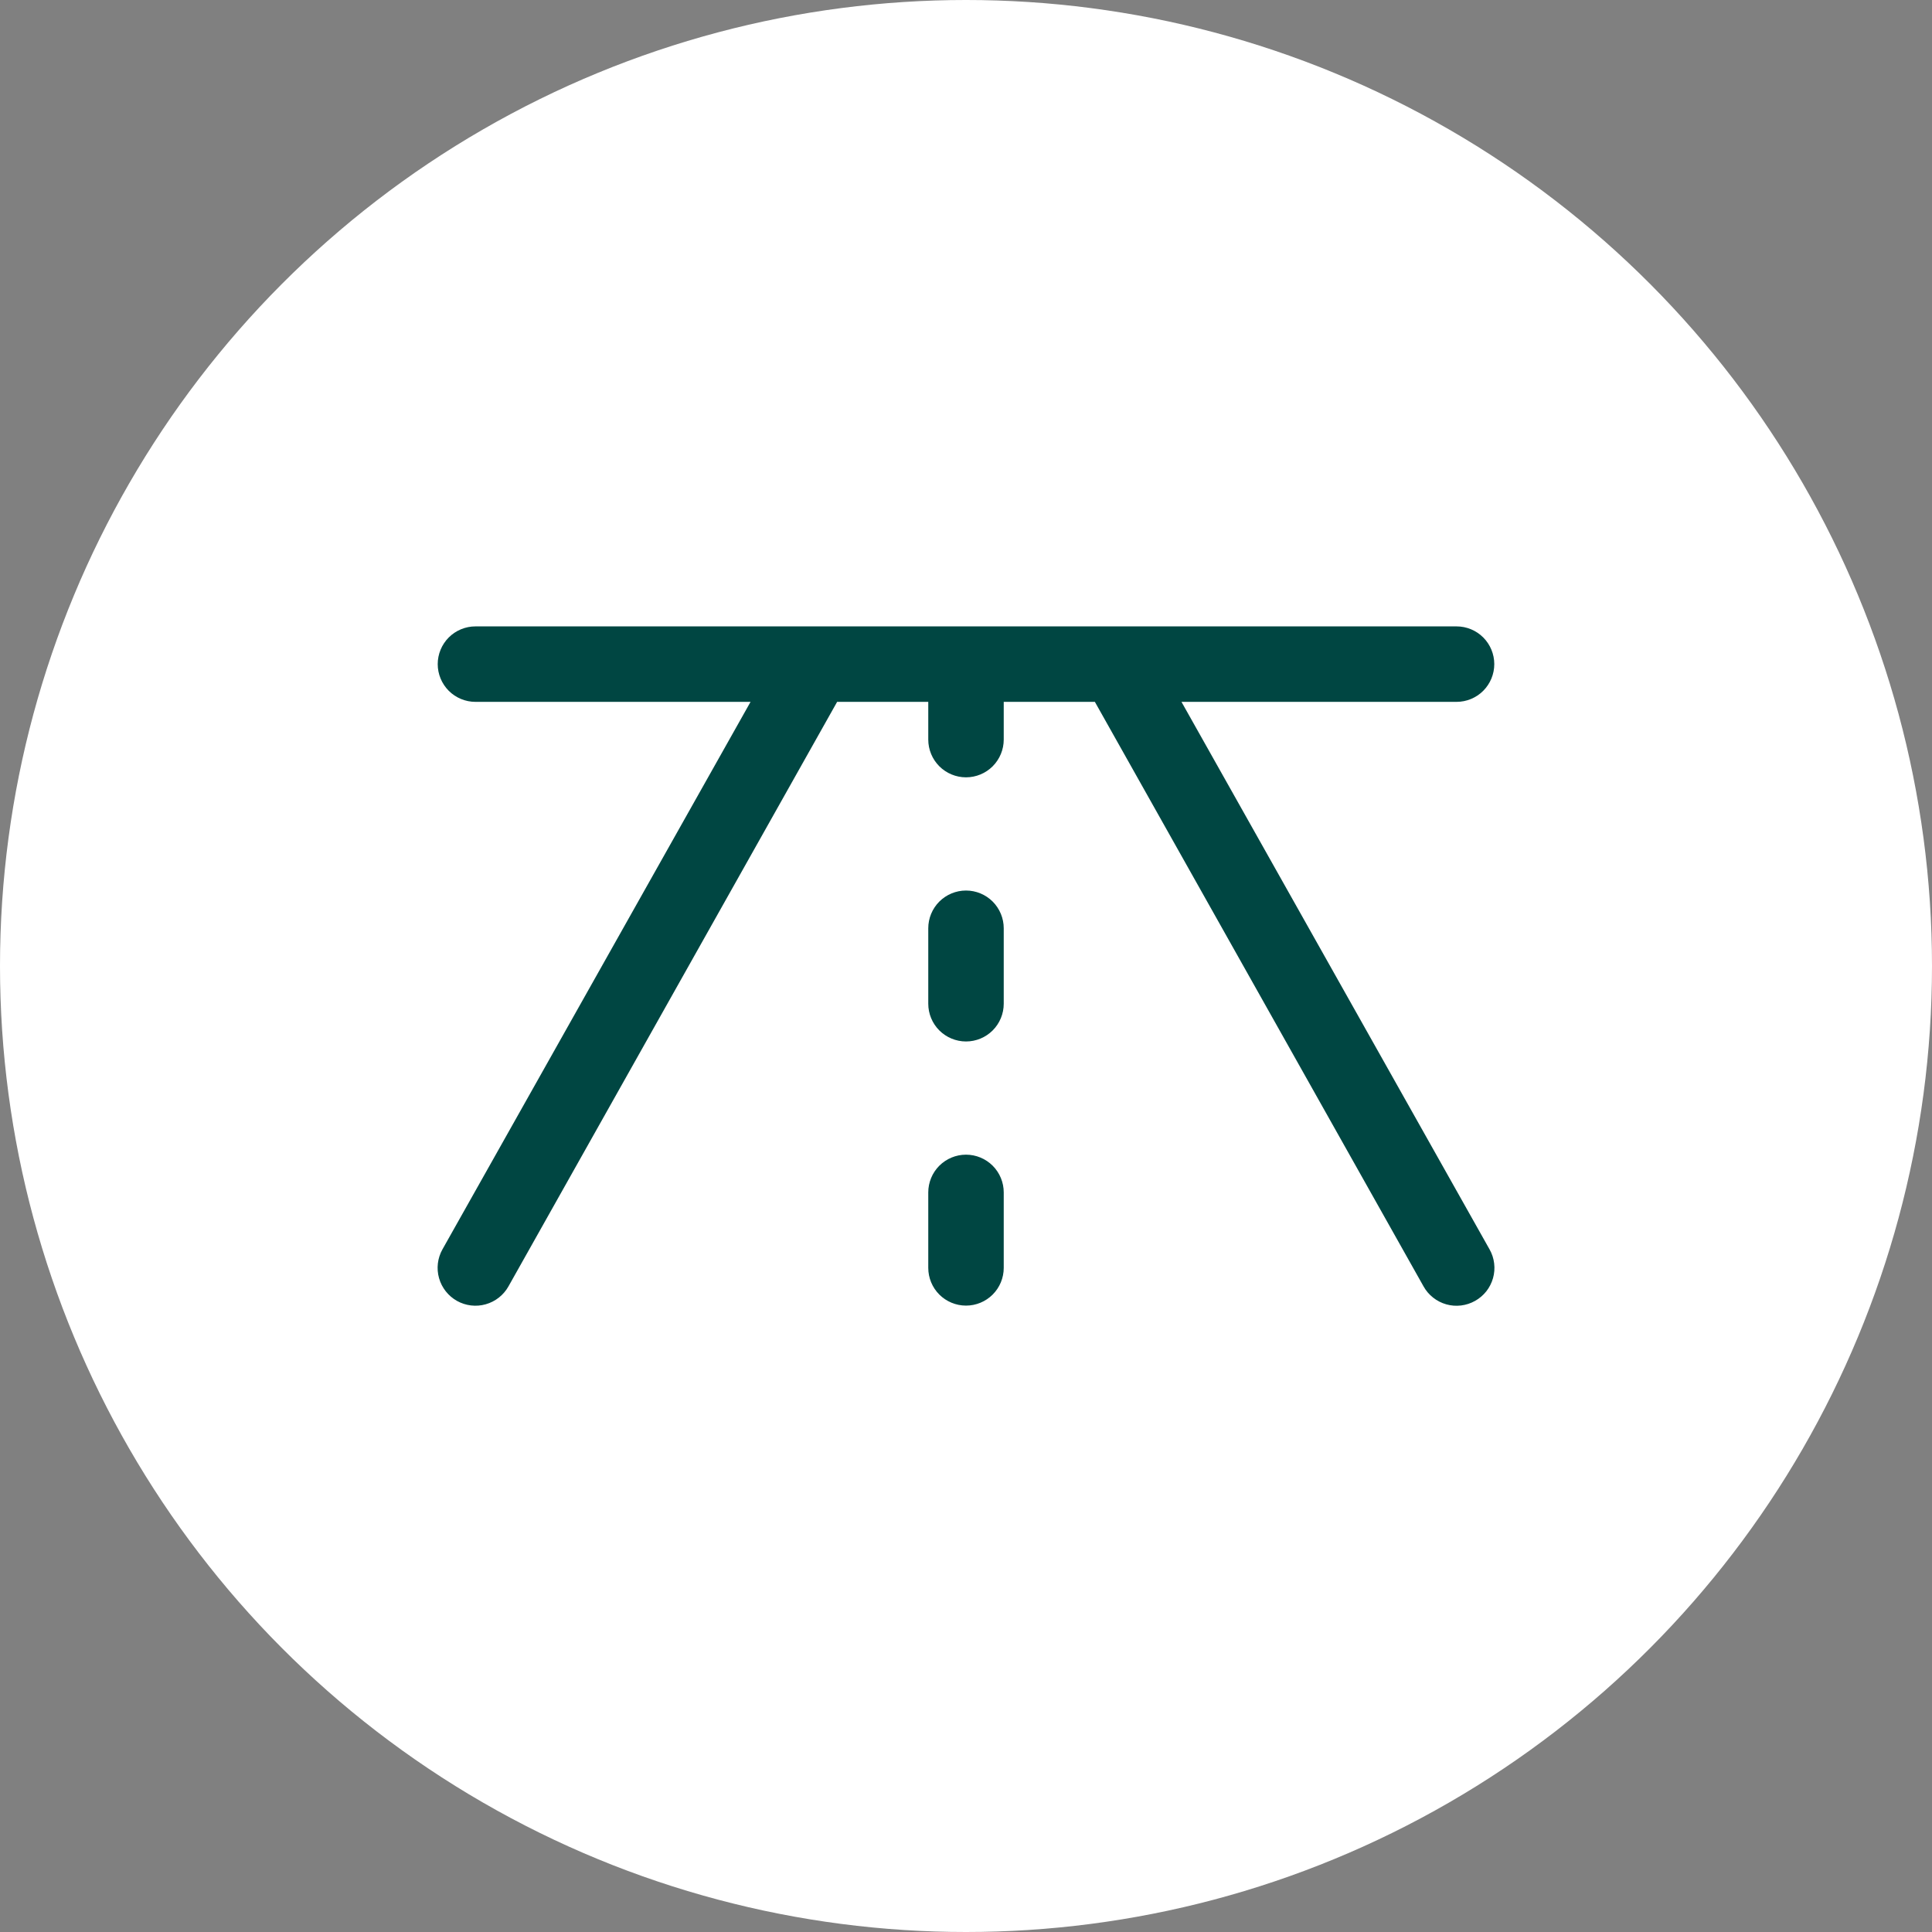
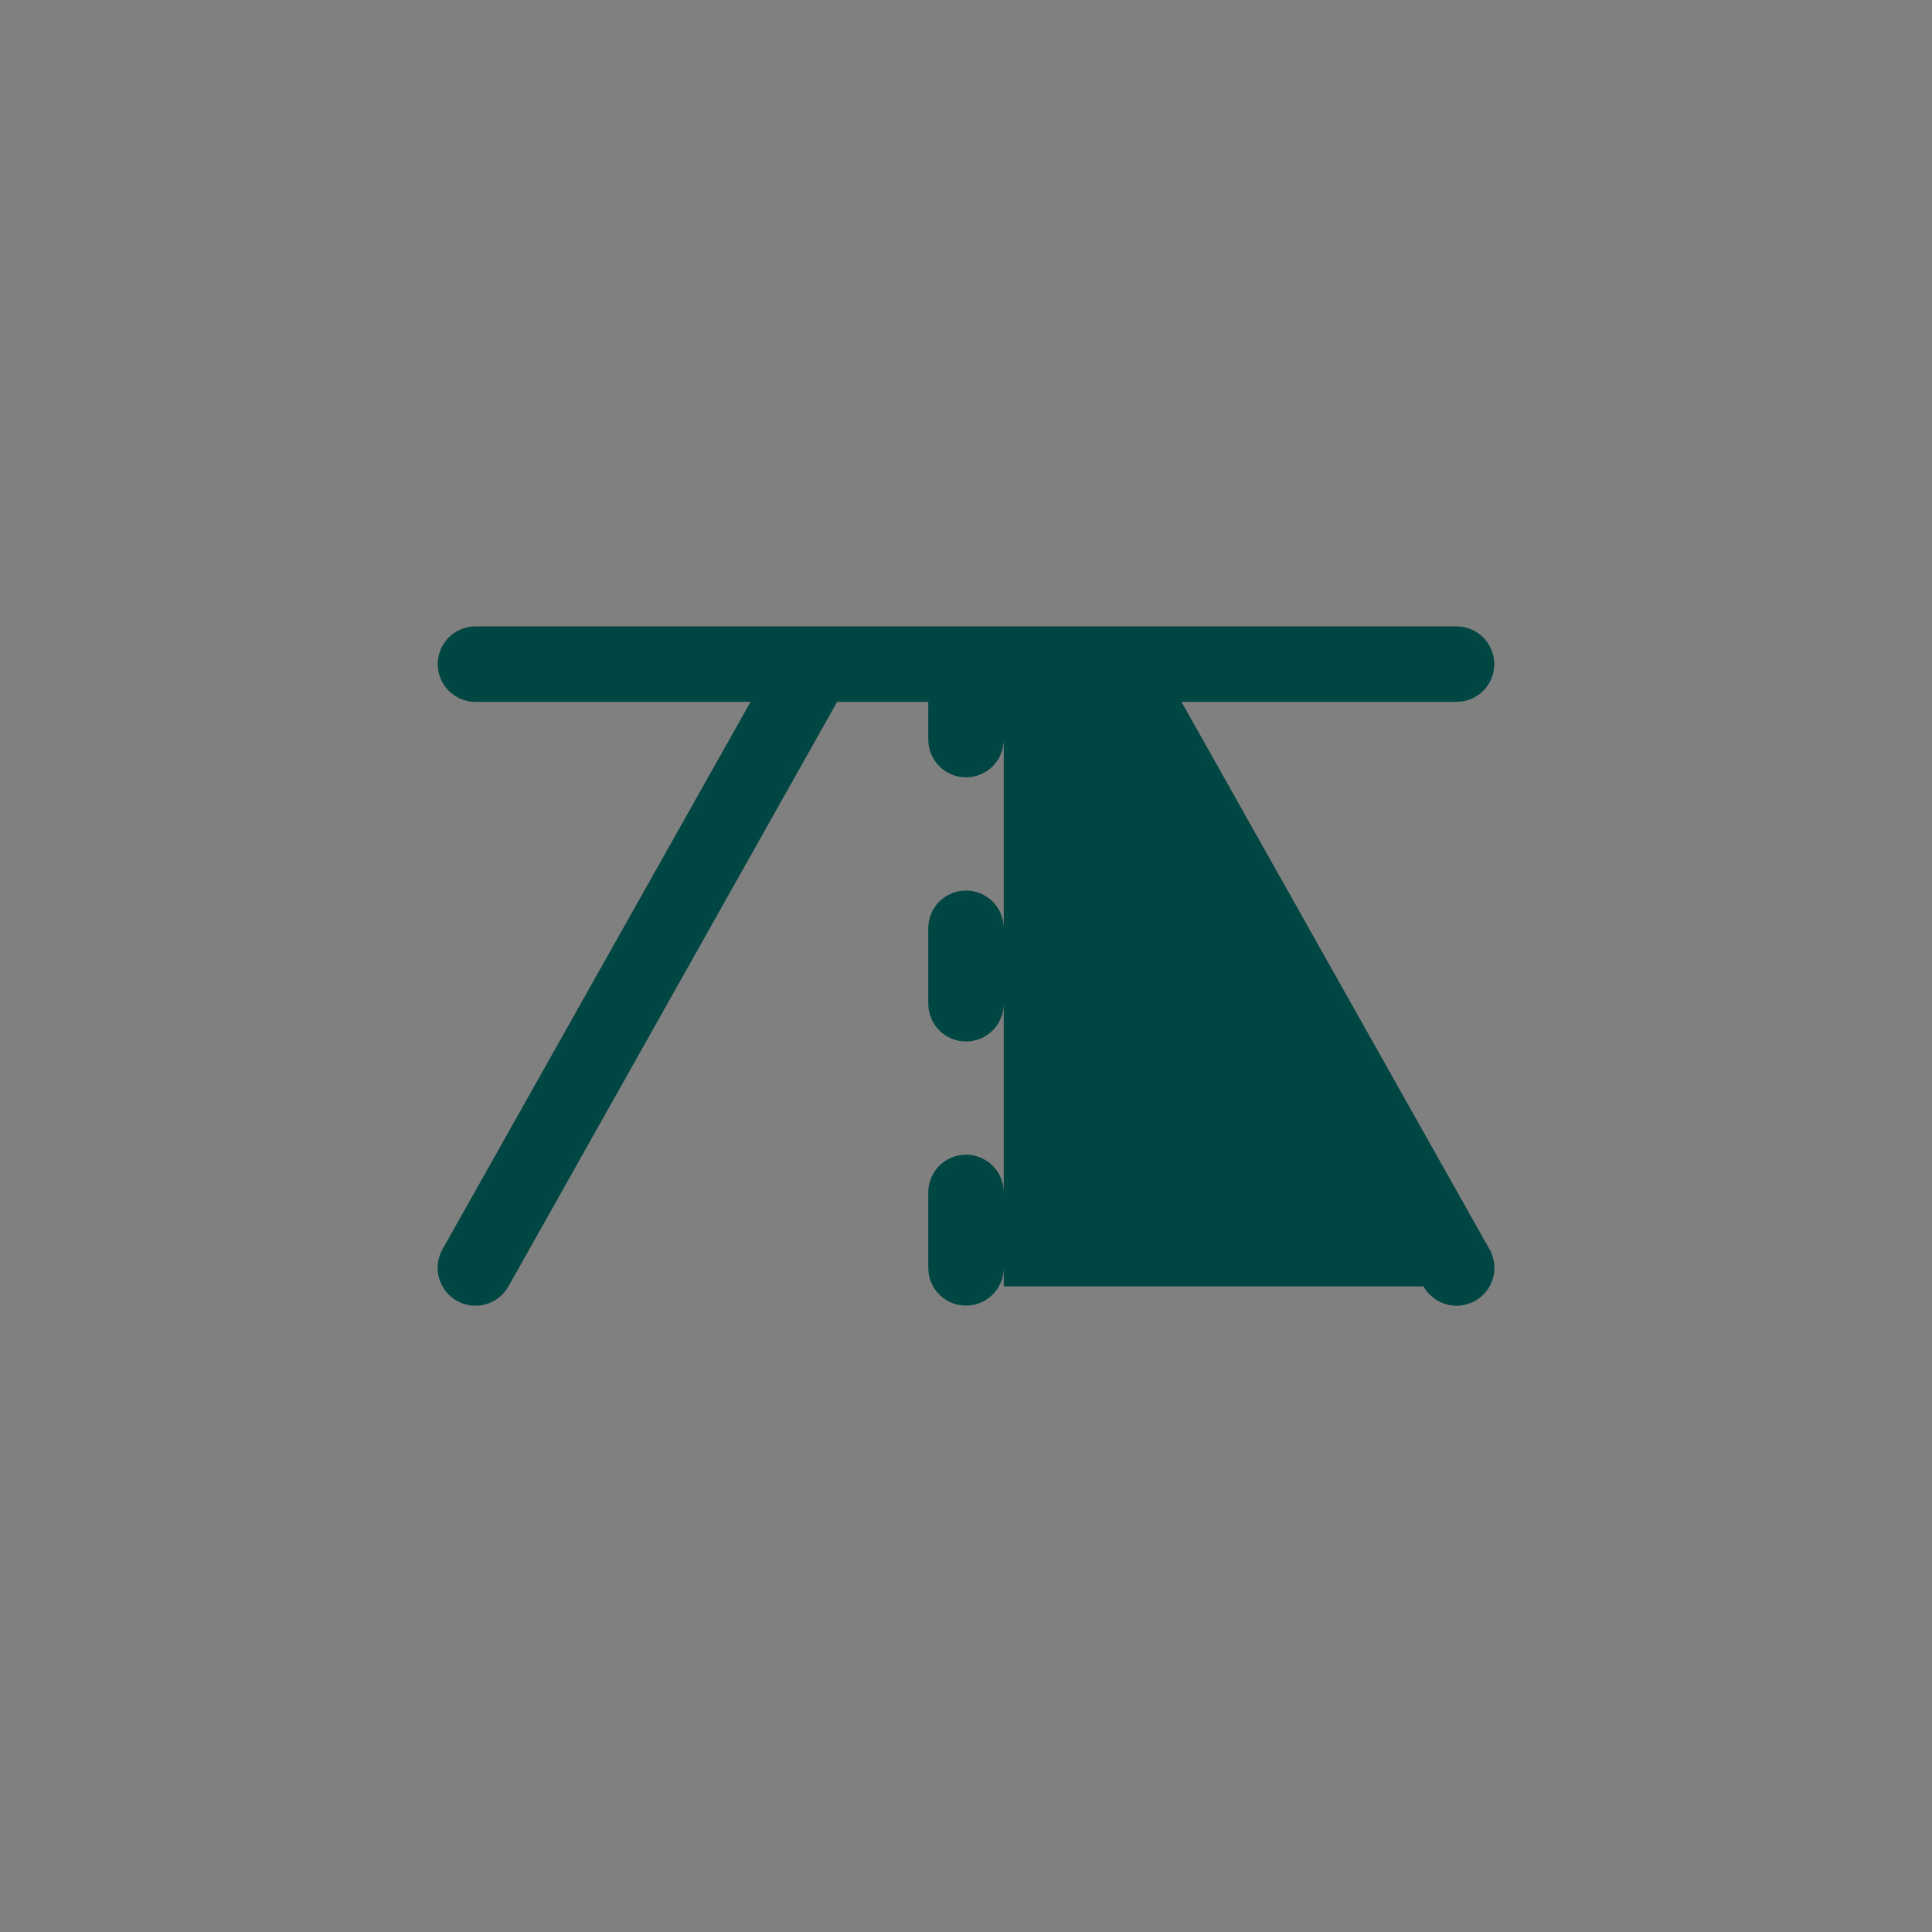
<svg xmlns="http://www.w3.org/2000/svg" width="64" height="64" viewBox="0 0 64 64" fill="none">
  <rect x="0" y="0" width="64" height="64" fill="#808080" stroke="none" />
-   <circle cx="32" cy="32" r="32" fill="white" />
-   <path d="M48.863 43.094C48.719 43.175 48.561 43.226 48.398 43.246C48.234 43.266 48.068 43.253 47.91 43.208C47.751 43.163 47.603 43.088 47.474 42.985C47.344 42.883 47.236 42.757 47.156 42.612L36.269 23.25H33.25V24.5C33.25 24.831 33.118 25.149 32.884 25.384C32.65 25.618 32.332 25.75 32 25.75C31.669 25.75 31.351 25.618 31.116 25.384C30.882 25.149 30.75 24.831 30.75 24.5V23.25H27.731L16.844 42.612C16.681 42.903 16.41 43.116 16.09 43.206C15.771 43.297 15.428 43.256 15.138 43.094C14.848 42.931 14.634 42.66 14.544 42.34C14.453 42.02 14.494 41.678 14.656 41.388L24.863 23.25H15.75C15.419 23.25 15.101 23.118 14.866 22.884C14.632 22.649 14.5 22.331 14.5 22C14.5 21.669 14.632 21.351 14.866 21.116C15.101 20.882 15.419 20.75 15.75 20.75H48.25C48.582 20.75 48.9 20.882 49.134 21.116C49.368 21.351 49.5 21.669 49.5 22C49.5 22.331 49.368 22.649 49.134 22.884C48.9 23.118 48.582 23.25 48.25 23.25H39.138L49.344 41.388C49.425 41.531 49.477 41.689 49.496 41.853C49.516 42.016 49.503 42.182 49.458 42.341C49.413 42.499 49.338 42.647 49.236 42.777C49.133 42.906 49.007 43.014 48.863 43.094ZM32 29.5C31.669 29.5 31.351 29.632 31.116 29.866C30.882 30.101 30.75 30.419 30.75 30.75V33.25C30.75 33.581 30.882 33.9 31.116 34.134C31.351 34.368 31.669 34.5 32 34.5C32.332 34.5 32.65 34.368 32.884 34.134C33.118 33.9 33.25 33.581 33.25 33.25V30.75C33.25 30.419 33.118 30.101 32.884 29.866C32.65 29.632 32.332 29.5 32 29.5ZM32 38.25C31.669 38.25 31.351 38.382 31.116 38.616C30.882 38.85 30.75 39.169 30.75 39.5V42C30.75 42.331 30.882 42.65 31.116 42.884C31.351 43.118 31.669 43.25 32 43.25C32.332 43.25 32.65 43.118 32.884 42.884C33.118 42.65 33.25 42.331 33.25 42V39.5C33.25 39.169 33.118 38.85 32.884 38.616C32.65 38.382 32.332 38.25 32 38.25Z" fill="#004642" />
+   <path d="M48.863 43.094C48.719 43.175 48.561 43.226 48.398 43.246C48.234 43.266 48.068 43.253 47.91 43.208C47.751 43.163 47.603 43.088 47.474 42.985C47.344 42.883 47.236 42.757 47.156 42.612H33.25V24.5C33.25 24.831 33.118 25.149 32.884 25.384C32.65 25.618 32.332 25.75 32 25.75C31.669 25.75 31.351 25.618 31.116 25.384C30.882 25.149 30.75 24.831 30.75 24.5V23.25H27.731L16.844 42.612C16.681 42.903 16.41 43.116 16.09 43.206C15.771 43.297 15.428 43.256 15.138 43.094C14.848 42.931 14.634 42.66 14.544 42.34C14.453 42.02 14.494 41.678 14.656 41.388L24.863 23.25H15.75C15.419 23.25 15.101 23.118 14.866 22.884C14.632 22.649 14.5 22.331 14.5 22C14.5 21.669 14.632 21.351 14.866 21.116C15.101 20.882 15.419 20.75 15.75 20.75H48.25C48.582 20.75 48.9 20.882 49.134 21.116C49.368 21.351 49.5 21.669 49.5 22C49.5 22.331 49.368 22.649 49.134 22.884C48.9 23.118 48.582 23.25 48.25 23.25H39.138L49.344 41.388C49.425 41.531 49.477 41.689 49.496 41.853C49.516 42.016 49.503 42.182 49.458 42.341C49.413 42.499 49.338 42.647 49.236 42.777C49.133 42.906 49.007 43.014 48.863 43.094ZM32 29.5C31.669 29.5 31.351 29.632 31.116 29.866C30.882 30.101 30.75 30.419 30.75 30.75V33.25C30.75 33.581 30.882 33.9 31.116 34.134C31.351 34.368 31.669 34.5 32 34.5C32.332 34.5 32.65 34.368 32.884 34.134C33.118 33.9 33.25 33.581 33.25 33.25V30.75C33.25 30.419 33.118 30.101 32.884 29.866C32.65 29.632 32.332 29.5 32 29.5ZM32 38.25C31.669 38.25 31.351 38.382 31.116 38.616C30.882 38.85 30.75 39.169 30.75 39.5V42C30.75 42.331 30.882 42.65 31.116 42.884C31.351 43.118 31.669 43.25 32 43.25C32.332 43.25 32.65 43.118 32.884 42.884C33.118 42.65 33.25 42.331 33.25 42V39.5C33.25 39.169 33.118 38.85 32.884 38.616C32.65 38.382 32.332 38.25 32 38.25Z" fill="#004642" />
</svg>